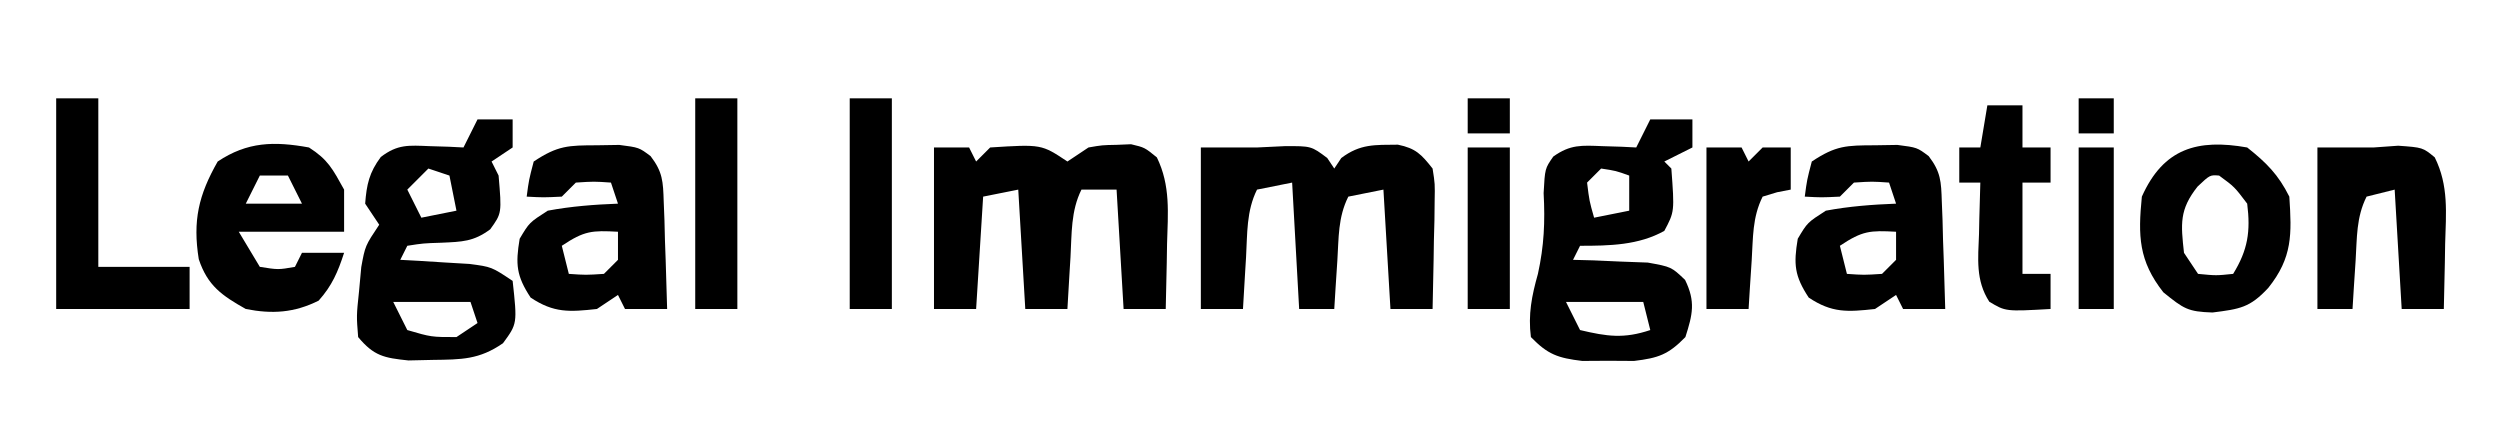
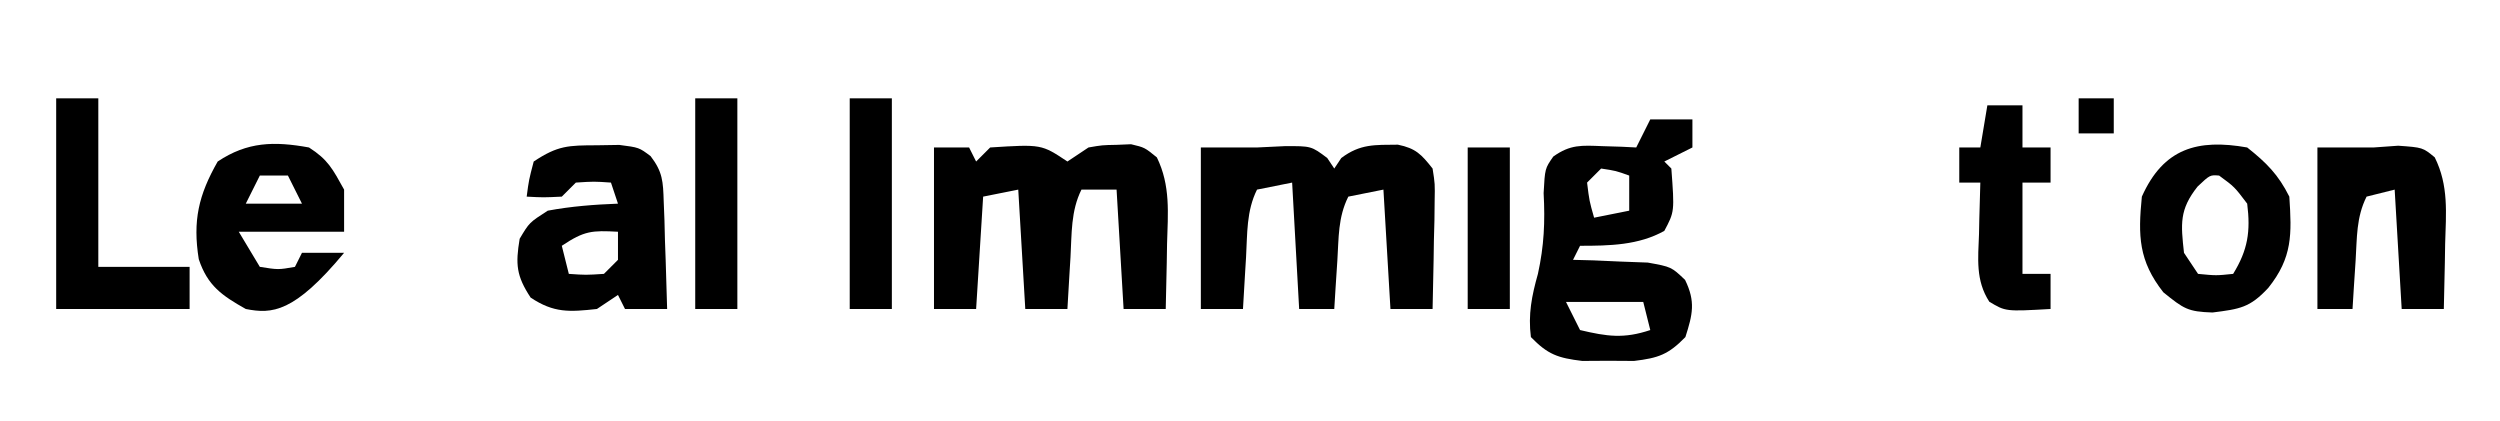
<svg xmlns="http://www.w3.org/2000/svg" version="1.1" width="356" height="60">
  <path d="M0 0 C1.65 0 3.3 0 5 0 C5.33 0.66 5.66 1.32 6 2 C6.66 1.34 7.32 0.68 8 0 C15.304 -0.464 15.304 -0.464 19 2 C19.99 1.34 20.98 0.68 22 0 C23.938 -0.336 23.938 -0.336 26 -0.375 C26.681 -0.403 27.361 -0.432 28.062 -0.461 C30 0 30 0 31.738 1.414 C33.701 5.437 33.314 9.342 33.188 13.75 C33.167 15.082 33.167 15.082 33.146 16.441 C33.111 18.628 33.062 20.814 33 23 C31.02 23 29.04 23 27 23 C26.67 17.39 26.34 11.78 26 6 C24.35 6 22.7 6 21 6 C19.479 9.042 19.626 12.28 19.438 15.625 C19.394 16.331 19.351 17.038 19.307 17.766 C19.201 19.51 19.1 21.255 19 23 C17.02 23 15.04 23 13 23 C12.67 17.39 12.34 11.78 12 6 C10.35 6.33 8.7 6.66 7 7 C6.67 12.28 6.34 17.56 6 23 C4.02 23 2.04 23 0 23 C0 15.41 0 7.82 0 0 Z " fill="#000000" transform="translate(133,21)" />
  <path d="M0 0 C2.667 0 5.333 0 8 0 C9.299 -0.062 10.599 -0.124 11.938 -0.188 C15.723 -0.208 15.723 -0.208 18 1.5 C18.33 1.995 18.66 2.49 19 3 C19.33 2.505 19.66 2.01 20 1.5 C22.708 -0.531 24.758 -0.361 28.062 -0.398 C30.61 0.125 31.395 0.971 33 3 C33.341 5.177 33.341 5.177 33.293 7.668 C33.278 9.007 33.278 9.007 33.264 10.373 C33.239 11.302 33.213 12.231 33.188 13.188 C33.167 14.598 33.167 14.598 33.146 16.037 C33.111 18.359 33.062 20.679 33 23 C31.02 23 29.04 23 27 23 C26.67 17.39 26.34 11.78 26 6 C24.35 6.33 22.7 6.66 21 7 C19.519 9.962 19.647 12.835 19.438 16.125 C19.354 17.406 19.27 18.688 19.184 20.008 C19.123 20.995 19.062 21.983 19 23 C17.35 23 15.7 23 14 23 C13.67 17.06 13.34 11.12 13 5 C11.35 5.33 9.7 5.66 8 6 C6.479 9.042 6.626 12.28 6.438 15.625 C6.394 16.331 6.351 17.038 6.307 17.766 C6.201 19.51 6.1 21.255 6 23 C4.02 23 2.04 23 0 23 C0 15.41 0 7.82 0 0 Z " fill="#000000" transform="translate(171,21)" />
  <path d="M0 0 C1.98 0 3.96 0 6 0 C6 1.32 6 2.64 6 4 C4.02 4.99 4.02 4.99 2 6 C2.33 6.33 2.66 6.66 3 7 C3.455 13.146 3.455 13.146 2 15.875 C-1.653 17.93 -5.851 18 -10 18 C-10.33 18.66 -10.66 19.32 -11 20 C-10.024 20.026 -9.048 20.052 -8.043 20.078 C-6.771 20.135 -5.498 20.192 -4.188 20.25 C-2.923 20.296 -1.658 20.343 -0.355 20.391 C3 21 3 21 4.953 22.855 C6.469 25.96 6.036 27.754 5 31 C2.572 33.487 1.176 33.979 -2.312 34.398 C-3.529 34.391 -4.746 34.383 -6 34.375 C-7.825 34.387 -7.825 34.387 -9.688 34.398 C-13.156 33.981 -14.59 33.482 -17 31 C-17.414 27.769 -16.873 25.105 -16 22 C-15.123 18.003 -14.968 14.601 -15.188 10.5 C-15 7 -15 7 -13.812 5.293 C-11.373 3.553 -9.777 3.697 -6.812 3.812 C-5.911 3.84 -5.01 3.867 -4.082 3.895 C-3.051 3.947 -3.051 3.947 -2 4 C-1.34 2.68 -0.68 1.36 0 0 Z M-7 7 C-7.66 7.66 -8.32 8.32 -9 9 C-8.68 11.603 -8.68 11.603 -8 14 C-6.35 13.67 -4.7 13.34 -3 13 C-3 11.35 -3 9.7 -3 8 C-4.892 7.319 -4.892 7.319 -7 7 Z M-12 26 C-11.34 27.32 -10.68 28.64 -10 30 C-6.141 30.912 -3.784 31.261 0 30 C-0.33 28.68 -0.66 27.36 -1 26 C-4.63 26 -8.26 26 -12 26 Z " fill="#000000" transform="translate(235,17)" />
-   <path d="M0 0 C1.65 0 3.3 0 5 0 C5 1.32 5 2.64 5 4 C4.01 4.66 3.02 5.32 2 6 C2.33 6.66 2.66 7.32 3 8 C3.457 13.367 3.457 13.367 1.805 15.656 C-0.555 17.413 -2.209 17.431 -5.125 17.562 C-7.742 17.646 -7.742 17.646 -10 18 C-10.33 18.66 -10.66 19.32 -11 20 C-10.096 20.049 -9.193 20.098 -8.262 20.148 C-7.082 20.223 -5.903 20.298 -4.688 20.375 C-3.516 20.445 -2.344 20.514 -1.137 20.586 C2 21 2 21 5 23 C5.665 29.094 5.665 29.094 3.625 31.875 C0.237 34.22 -2.275 34.195 -6.375 34.25 C-8.088 34.289 -8.088 34.289 -9.836 34.328 C-13.32 33.967 -14.752 33.693 -17 31 C-17.242 27.969 -17.242 27.969 -16.875 24.5 C-16.769 23.355 -16.664 22.211 -16.555 21.031 C-16 18 -16 18 -14 15 C-14.66 14.01 -15.32 13.02 -16 12 C-15.795 9.269 -15.419 7.562 -13.773 5.355 C-11.367 3.516 -9.803 3.696 -6.812 3.812 C-5.911 3.84 -5.01 3.867 -4.082 3.895 C-3.051 3.947 -3.051 3.947 -2 4 C-1.34 2.68 -0.68 1.36 0 0 Z M-7 7 C-7.99 7.99 -8.98 8.98 -10 10 C-9.34 11.32 -8.68 12.64 -8 14 C-6.35 13.67 -4.7 13.34 -3 13 C-3.33 11.35 -3.66 9.7 -4 8 C-4.99 7.67 -5.98 7.34 -7 7 Z M-12 26 C-11.34 27.32 -10.68 28.64 -10 30 C-6.578 31.001 -6.578 31.001 -3 31 C-2.01 30.34 -1.02 29.68 0 29 C-0.33 28.01 -0.66 27.02 -1 26 C-4.63 26 -8.26 26 -12 26 Z " fill="#000000" transform="translate(68,17)" />
-   <path d="M0 0 C1.052 -0.017 2.104 -0.034 3.188 -0.051 C6 0.312 6 0.312 7.644 1.543 C9.371 3.797 9.422 5.16 9.512 7.98 C9.565 9.319 9.565 9.319 9.619 10.686 C9.642 11.614 9.664 12.543 9.688 13.5 C9.739 14.911 9.739 14.911 9.791 16.35 C9.873 18.67 9.943 20.991 10 23.312 C8.02 23.312 6.04 23.312 4 23.312 C3.67 22.652 3.34 21.992 3 21.312 C2.01 21.973 1.02 22.633 0 23.312 C-3.911 23.739 -6.12 23.899 -9.438 21.688 C-11.472 18.596 -11.606 16.949 -11 13.312 C-9.625 11 -9.625 11 -7 9.312 C-3.673 8.692 -0.379 8.441 3 8.312 C2.67 7.322 2.34 6.332 2 5.312 C-0.416 5.146 -0.416 5.146 -3 5.312 C-3.66 5.973 -4.32 6.633 -5 7.312 C-7.625 7.438 -7.625 7.438 -10 7.312 C-9.688 4.938 -9.688 4.938 -9 2.312 C-5.553 0.015 -4.067 0.015 0 0 Z M-5 14.312 C-4.67 15.633 -4.34 16.953 -4 18.312 C-1.584 18.479 -1.584 18.479 1 18.312 C1.66 17.652 2.32 16.992 3 16.312 C3 14.992 3 13.672 3 12.312 C-0.716 12.112 -1.772 12.161 -5 14.312 Z " fill="#000000" transform="translate(267,20.688)" />
  <path d="M0 0 C1.052 -0.017 2.104 -0.034 3.188 -0.051 C6 0.312 6 0.312 7.644 1.543 C9.371 3.797 9.422 5.16 9.512 7.98 C9.565 9.319 9.565 9.319 9.619 10.686 C9.642 11.614 9.664 12.543 9.688 13.5 C9.739 14.911 9.739 14.911 9.791 16.35 C9.873 18.67 9.943 20.991 10 23.312 C8.02 23.312 6.04 23.312 4 23.312 C3.67 22.652 3.34 21.992 3 21.312 C2.01 21.973 1.02 22.633 0 23.312 C-3.911 23.739 -6.12 23.899 -9.438 21.688 C-11.472 18.596 -11.606 16.949 -11 13.312 C-9.625 11 -9.625 11 -7 9.312 C-3.673 8.692 -0.379 8.441 3 8.312 C2.67 7.322 2.34 6.332 2 5.312 C-0.416 5.146 -0.416 5.146 -3 5.312 C-3.66 5.973 -4.32 6.633 -5 7.312 C-7.625 7.438 -7.625 7.438 -10 7.312 C-9.688 4.938 -9.688 4.938 -9 2.312 C-5.553 0.015 -4.067 0.015 0 0 Z M-5 14.312 C-4.67 15.633 -4.34 16.953 -4 18.312 C-1.584 18.479 -1.584 18.479 1 18.312 C1.66 17.652 2.32 16.992 3 16.312 C3 14.992 3 13.672 3 12.312 C-0.716 12.112 -1.772 12.161 -5 14.312 Z " fill="#000000" transform="translate(85,20.688)" />
-   <path d="M0 0 C2.717 1.743 3.36 3.048 5 6 C5 7.98 5 9.96 5 12 C0.05 12 -4.9 12 -10 12 C-9.01 13.65 -8.02 15.3 -7 17 C-4.373 17.418 -4.373 17.418 -2 17 C-1.67 16.34 -1.34 15.68 -1 15 C0.98 15 2.96 15 5 15 C4.123 17.705 3.283 19.684 1.375 21.812 C-2.101 23.55 -5.252 23.741 -9 23 C-12.387 21.091 -14.438 19.69 -15.695 15.91 C-16.573 10.446 -15.727 6.773 -13 2 C-8.766 -0.823 -4.969 -0.902 0 0 Z M-7 4 C-7.66 5.32 -8.32 6.64 -9 8 C-6.36 8 -3.72 8 -1 8 C-1.66 6.68 -2.32 5.36 -3 4 C-4.32 4 -5.64 4 -7 4 Z " fill="#000000" transform="translate(44,21)" />
+   <path d="M0 0 C2.717 1.743 3.36 3.048 5 6 C5 7.98 5 9.96 5 12 C0.05 12 -4.9 12 -10 12 C-9.01 13.65 -8.02 15.3 -7 17 C-4.373 17.418 -4.373 17.418 -2 17 C-1.67 16.34 -1.34 15.68 -1 15 C0.98 15 2.96 15 5 15 C-2.101 23.55 -5.252 23.741 -9 23 C-12.387 21.091 -14.438 19.69 -15.695 15.91 C-16.573 10.446 -15.727 6.773 -13 2 C-8.766 -0.823 -4.969 -0.902 0 0 Z M-7 4 C-7.66 5.32 -8.32 6.64 -9 8 C-6.36 8 -3.72 8 -1 8 C-1.66 6.68 -2.32 5.36 -3 4 C-4.32 4 -5.64 4 -7 4 Z " fill="#000000" transform="translate(44,21)" />
  <path d="M0 0 C2.756 2.182 4.436 3.872 6 7 C6.35 12.34 6.468 15.665 3 20 C0.379 22.816 -1.031 23.004 -4.938 23.5 C-8.453 23.382 -9.003 22.997 -11.938 20.625 C-15.468 16.132 -15.551 12.588 -15 7 C-11.924 0.116 -7.064 -1.252 0 0 Z M-7.062 5.562 C-9.679 8.854 -9.448 10.894 -9 15 C-8.01 16.485 -8.01 16.485 -7 18 C-4.416 18.25 -4.416 18.25 -2 18 C0.095 14.596 0.496 11.966 0 8 C-1.813 5.602 -1.813 5.602 -4 4 C-5.298 3.899 -5.298 3.899 -7.062 5.562 Z " fill="#000000" transform="translate(320,21)" />
  <path d="M0 0 C2.667 0 5.333 0 8 0 C9.155 -0.083 10.31 -0.165 11.5 -0.25 C15 0 15 0 16.707 1.406 C18.712 5.429 18.315 9.326 18.188 13.75 C18.167 15.082 18.167 15.082 18.146 16.441 C18.111 18.628 18.062 20.814 18 23 C16.02 23 14.04 23 12 23 C11.67 17.39 11.34 11.78 11 6 C9.68 6.33 8.36 6.66 7 7 C5.519 9.962 5.647 12.835 5.438 16.125 C5.354 17.406 5.27 18.688 5.184 20.008 C5.093 21.489 5.093 21.489 5 23 C3.35 23 1.7 23 0 23 C0 15.41 0 7.82 0 0 Z " fill="#000000" transform="translate(330,21)" />
  <path d="M0 0 C1.98 0 3.96 0 6 0 C6 7.92 6 15.84 6 24 C10.29 24 14.58 24 19 24 C19 25.98 19 27.96 19 30 C12.73 30 6.46 30 0 30 C0 20.1 0 10.2 0 0 Z " fill="#000000" transform="translate(8,14)" />
  <path d="M0 0 C1.65 0 3.3 0 5 0 C5 1.98 5 3.96 5 6 C6.32 6 7.64 6 9 6 C9 7.65 9 9.3 9 11 C7.68 11 6.36 11 5 11 C5 15.29 5 19.58 5 24 C6.32 24 7.64 24 9 24 C9 25.65 9 27.3 9 29 C2.603 29.362 2.603 29.362 0.281 27.969 C-1.697 24.929 -1.315 21.809 -1.188 18.312 C-1.167 17.26 -1.167 17.26 -1.146 16.186 C-1.111 14.457 -1.057 12.728 -1 11 C-1.99 11 -2.98 11 -4 11 C-4 9.35 -4 7.7 -4 6 C-3.01 6 -2.02 6 -1 6 C-0.67 4.02 -0.34 2.04 0 0 Z " fill="#000000" transform="translate(283,15)" />
  <path d="M0 0 C1.98 0 3.96 0 6 0 C6 9.9 6 19.8 6 30 C4.02 30 2.04 30 0 30 C0 20.1 0 10.2 0 0 Z " fill="#000000" transform="translate(121,14)" />
  <path d="M0 0 C1.98 0 3.96 0 6 0 C6 9.9 6 19.8 6 30 C4.02 30 2.04 30 0 30 C0 20.1 0 10.2 0 0 Z " fill="#000000" transform="translate(99,14)" />
-   <path d="M0 0 C1.65 0 3.3 0 5 0 C5.33 0.66 5.66 1.32 6 2 C6.66 1.34 7.32 0.68 8 0 C9.32 0 10.64 0 12 0 C12 1.98 12 3.96 12 6 C11.361 6.124 10.721 6.247 10.062 6.375 C9.382 6.581 8.701 6.787 8 7 C6.519 9.962 6.647 12.835 6.438 16.125 C6.354 17.406 6.27 18.688 6.184 20.008 C6.093 21.489 6.093 21.489 6 23 C4.02 23 2.04 23 0 23 C0 15.41 0 7.82 0 0 Z " fill="#000000" transform="translate(243,21)" />
  <path d="M0 0 C1.98 0 3.96 0 6 0 C6 7.59 6 15.18 6 23 C4.02 23 2.04 23 0 23 C0 15.41 0 7.82 0 0 Z " fill="#000000" transform="translate(209,21)" />
-   <path d="M0 0 C1.65 0 3.3 0 5 0 C5 7.59 5 15.18 5 23 C3.35 23 1.7 23 0 23 C0 15.41 0 7.82 0 0 Z " fill="#000000" transform="translate(296,21)" />
-   <path d="M0 0 C1.98 0 3.96 0 6 0 C6 1.65 6 3.3 6 5 C4.02 5 2.04 5 0 5 C0 3.35 0 1.7 0 0 Z " fill="#000000" transform="translate(209,14)" />
  <path d="M0 0 C1.65 0 3.3 0 5 0 C5 1.65 5 3.3 5 5 C3.35 5 1.7 5 0 5 C0 3.35 0 1.7 0 0 Z " fill="#000000" transform="translate(296,14)" />
</svg>